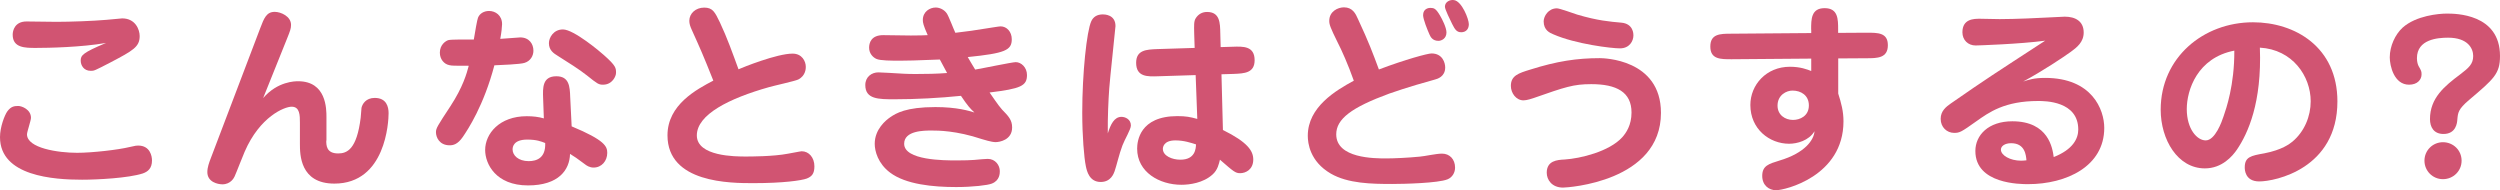
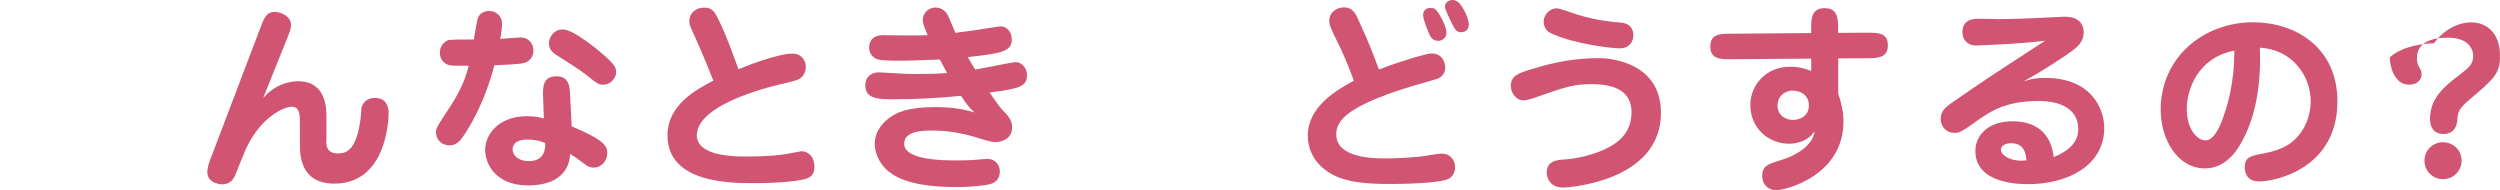
<svg xmlns="http://www.w3.org/2000/svg" version="1.1" id="レイヤー_1" x="0px" y="0px" width="276px" height="21px" viewBox="0 0 276 21" style="enable-background:new 0 0 276 21;" xml:space="preserve">
  <style type="text/css">
	.st0{fill:#D15472;}
</style>
  <g>
    <g>
-       <path class="st0" d="M3.42,13.01c0,0.29-0.44,1.55-0.44,1.82c0,1.53,3.44,2.04,5.53,2.04c1.66,0,4.55-0.33,5.81-0.64    c0.67-0.16,0.78-0.16,0.93-0.16c1.33,0,1.53,1.18,1.53,1.64c0,0.87-0.44,1.24-1.02,1.44c-1.58,0.51-4.97,0.69-6.7,0.69    c-3.11,0-9.06-0.38-9.06-4.7c0-1.11,0.51-2.44,0.82-2.86c0.4-0.53,0.75-0.58,1.2-0.58C2.4,11.7,3.42,12.08,3.42,13.01z M3.97,5.29    c-1.2,0-2.57,0-2.57-1.46c0-0.44,0.22-1.46,1.53-1.46c0.11,0,3.02,0.04,3.31,0.04c1.49,0,4.04-0.09,5.5-0.22    c0.16-0.02,1.66-0.16,1.75-0.16c1.46,0,1.93,1.24,1.93,1.95c0,1.2-0.73,1.6-3.22,2.91c-1.8,0.93-1.8,0.93-2.18,0.93    c-0.78,0-1.11-0.62-1.11-1.13c0-0.58,0.22-0.87,2.8-1.95C8.97,5.22,5.35,5.29,3.97,5.29z" />
      <path class="st0" d="M36.02,15.52c0,0.51,0,1.42,1.31,1.42c0.98,0,2.06-0.44,2.49-3.95c0.02-0.18,0.07-0.93,0.09-1.09    c0.09-0.4,0.47-1.09,1.46-1.09c1.31,0,1.53,1,1.53,1.69c0,0.93-0.31,7.77-5.99,7.77c-3.8,0-3.8-3.24-3.8-4.39v-2.33    c0-0.8,0-1.77-0.91-1.77c-0.8,0-3.51,1.09-5.19,4.97c-0.2,0.44-0.93,2.35-1.11,2.73c-0.07,0.16-0.44,0.87-1.35,0.87    c-0.49,0-1.66-0.24-1.66-1.35c0-0.53,0.2-1.06,0.38-1.53l5.46-14.36c0.42-1.11,0.69-1.8,1.6-1.8c0.67,0,1.8,0.49,1.8,1.44    c0,0.4-0.09,0.64-0.44,1.51l-2.64,6.57c1.6-1.86,3.55-1.86,3.86-1.86c3.13,0,3.13,3.06,3.13,3.97V15.52z" />
      <path class="st0" d="M52.77,1.96c0.18-0.47,0.67-0.75,1.22-0.75c0.69,0,1.44,0.47,1.44,1.46c0,0.24-0.07,0.93-0.2,1.62    c0.36-0.02,2.13-0.16,2.2-0.16c1,0,1.46,0.73,1.46,1.46c0,0.58-0.33,1.15-0.98,1.35c-0.44,0.16-2.69,0.24-3.33,0.27    c-1.18,4.46-2.91,7.06-3.48,7.9c-0.58,0.84-1.07,0.93-1.46,0.93c-1.13,0-1.51-0.89-1.51-1.44c0-0.44,0.16-0.69,1.6-2.88    c1.38-2.11,1.8-3.62,2.02-4.46c-1.66,0-1.84,0-2.15-0.07c-0.56-0.11-1.04-0.64-1.04-1.38c0-0.87,0.64-1.29,0.93-1.38    c0.29-0.09,2.2-0.07,2.82-0.07C52.44,3.56,52.68,2.16,52.77,1.96z M59.96,10.84c-0.04-1.13-0.09-2.42,1.46-2.42    c1.42,0,1.49,1.13,1.53,2.29l0.16,3.24c3.68,1.53,3.93,2.22,3.93,2.93c0,0.89-0.62,1.62-1.51,1.62c-0.44,0-0.78-0.22-1-0.4    c-0.84-0.62-1.11-0.82-1.6-1.11c-0.04,1.77-1.26,3.48-4.64,3.48c-3.55,0-4.73-2.37-4.73-3.91c0-1.8,1.58-3.73,4.59-3.73    c0.71,0,1.29,0.07,1.89,0.24L59.96,10.84z M58.21,15.41c-1.53,0-1.62,0.82-1.62,1.09c0,0.64,0.62,1.29,1.78,1.29    c0.89,0,1.89-0.36,1.82-2C59.74,15.61,59.23,15.41,58.21,15.41z M66.58,9.35c-0.49,0-0.62-0.09-1.78-1.02    c-0.84-0.67-2.11-1.46-3.2-2.15c-0.47-0.29-1-0.62-1-1.42c0-0.58,0.49-1.51,1.55-1.51c1.2,0,4.15,2.49,4.53,2.84    c1.33,1.18,1.33,1.42,1.33,1.95C68.02,8.4,67.6,9.35,66.58,9.35z" />
      <path class="st0" d="M76.36,3.27C76.21,2.94,76.1,2.63,76.1,2.3c0-0.82,0.71-1.46,1.64-1.46c0.95,0,1.18,0.49,1.73,1.62    c0.8,1.69,1.42,3.44,2.06,5.19c0.49-0.22,4.24-1.73,5.97-1.73c1.04,0,1.46,0.84,1.46,1.46c0,0.16,0,0.98-0.84,1.4    c-0.31,0.16-2.71,0.69-3.22,0.84c-4.39,1.24-7.97,3.02-7.97,5.33c0,2.33,4.28,2.33,5.39,2.33c0.51,0,3.06,0,4.66-0.31    c0.29-0.04,1.38-0.27,1.53-0.27c0.8,0,1.4,0.71,1.4,1.66c0,0.82-0.29,1.13-0.84,1.35c-0.6,0.22-2.6,0.51-5.9,0.51    c-2.51,0-9.48,0-9.48-5.28c0-3.39,3.24-5.08,5.06-6.04C77.58,5.96,77.32,5.4,76.36,3.27z" />
      <path class="st0" d="M101.88,2.21c0-0.93,0.78-1.38,1.42-1.38c0.4,0,0.91,0.2,1.22,0.64c0.22,0.31,0.8,1.86,0.95,2.15    c1.4-0.16,2.11-0.27,3.35-0.47c0.31-0.04,1.46-0.24,1.64-0.24c0.69,0,1.24,0.6,1.24,1.42c0,1.22-0.73,1.55-4.86,1.97    c0.16,0.27,0.51,0.89,0.82,1.38c0.71-0.11,4.08-0.82,4.48-0.82c0.6,0,1.24,0.58,1.24,1.42c0,1.2-0.67,1.51-4.13,1.93    c0.16,0.22,0.98,1.46,1.38,1.89c0.69,0.71,1.11,1.13,1.11,1.97c0,1.4-1.42,1.62-1.82,1.62c-0.47,0-1.29-0.27-1.51-0.33    c-2.84-0.95-4.86-0.95-5.55-0.95c-0.84,0-3.04,0-3.04,1.46c0,1.84,4.44,1.84,5.79,1.84c0.51,0,1.64,0,2.77-0.13    c0.18-0.02,0.49-0.04,0.67-0.04c0.84,0,1.33,0.71,1.33,1.35c0,0.24,0,1.04-0.89,1.38c-0.44,0.18-2.11,0.38-3.93,0.38    c-2.55,0-5.57-0.29-7.3-1.6c-1.33-1-1.69-2.37-1.69-3.17c0-1.62,1.24-2.62,1.73-2.95c0.62-0.42,1.71-1.11,4.97-1.11    c2.37,0,3.73,0.42,4.31,0.6c-0.47-0.44-0.73-0.71-1.49-1.84c-2.33,0.24-4.97,0.38-7.32,0.38c-1.78,0-3.24,0-3.24-1.57    c0-0.91,0.71-1.4,1.44-1.4c0.47,0,1.98,0.11,2.13,0.11c0.4,0.02,0.89,0.07,1.98,0.07c1.13,0,2.37-0.02,3.48-0.11    c-0.33-0.62-0.51-0.93-0.8-1.49c-3,0.11-3.33,0.13-4.39,0.13c-0.89,0-2.22,0-2.62-0.2c-0.36-0.16-0.8-0.58-0.8-1.24    c0-0.49,0.2-1.38,1.55-1.38c0.49,0,2.64,0.04,3.06,0.04c0.98,0,1.44-0.02,1.86-0.04C101.93,2.78,101.88,2.49,101.88,2.21z" />
-       <path class="st0" d="M123.81,12.9c0.42,0,1.04,0.27,1.04,0.95c0,0.44-0.69,1.55-0.93,2.2c-0.36,0.93-0.67,2.31-0.87,2.86    c-0.09,0.24-0.4,1.18-1.53,1.18c-1.26,0-1.53-1.2-1.64-1.73c-0.2-0.93-0.4-3.37-0.4-5.92c0-4.33,0.49-9.01,1-10.1    c0.2-0.44,0.6-0.75,1.27-0.75c0.16,0,1.4,0,1.4,1.29c0,0.2-0.62,5.81-0.69,6.9c-0.09,1.24-0.18,3.15-0.16,4.95    C122.61,13.74,123.01,12.9,123.81,12.9z M131.84,3.74c-0.02-0.98-0.04-1.38,0.16-1.71c0.29-0.47,0.73-0.71,1.26-0.71    c1.42,0,1.44,1.22,1.46,2.35l0.04,1.53l1.33-0.04c1.15-0.04,2.42-0.09,2.42,1.49c0,1.42-1.15,1.46-2.31,1.51l-1.35,0.04l0.16,6.15    c2.73,1.35,3.35,2.31,3.35,3.26c0,1.11-0.84,1.51-1.44,1.51c-0.53,0-0.71-0.16-2.24-1.49c-0.11,0.44-0.24,1.13-0.82,1.64    c-1.02,0.93-2.53,1.13-3.44,1.13c-2.4,0-4.88-1.38-4.88-3.99c0-0.8,0.27-3.59,4.44-3.59c0.95,0,1.4,0.09,2.2,0.31L132,8.29    l-4.15,0.13c-1.15,0.04-2.42,0.09-2.42-1.49c0-1.42,1.15-1.46,2.31-1.51l4.15-0.13L131.84,3.74z M129.76,15.5    c-1.33,0-1.38,0.8-1.38,0.93c0,0.78,1.02,1.2,1.93,1.2c1.66,0,1.71-1.24,1.73-1.69C131.46,15.76,130.71,15.5,129.76,15.5z" />
      <path class="st0" d="M147.66,4.65c-0.8-1.62-0.91-1.95-0.91-2.35c0-1.04,0.95-1.49,1.62-1.49c0.95,0,1.29,0.69,1.55,1.29    c1.2,2.57,1.64,3.77,2.31,5.57c2.93-1.11,5.39-1.77,5.81-1.77c1.22,0,1.51,1.04,1.51,1.55c0,1.02-0.87,1.26-1.13,1.33    c-3.15,0.87-4.59,1.4-5.04,1.55c-4.17,1.53-5.86,2.8-5.86,4.5c0,2.66,4.22,2.66,5.53,2.66c0.82,0,2.42-0.07,3.71-0.2    c0.53-0.04,1.78-0.33,2.44-0.33c0.84,0,1.44,0.62,1.44,1.55c0,0.53-0.29,1.07-0.84,1.29c-1.04,0.42-4.82,0.51-6.1,0.51    c-2.26,0-4.88-0.04-6.79-1.15c-2.31-1.35-2.53-3.37-2.53-4.17c0-3.19,3.11-5.01,5.08-6.08C148.84,7.15,148.11,5.51,147.66,4.65z     M158.98,1.72c0.24,0.4,0.71,1.33,0.71,1.86c0,0.69-0.56,0.93-0.89,0.93c-0.64,0-0.87-0.44-0.98-0.69    c-0.22-0.49-0.71-1.69-0.71-2.15c0-0.73,0.64-0.8,0.78-0.8C158.3,0.88,158.5,0.9,158.98,1.72z M162.16,2.67    c0,0.55-0.33,0.89-0.84,0.89c-0.53,0-0.71-0.35-1-0.91c-0.2-0.42-0.8-1.6-0.8-1.91c0-0.53,0.55-0.8,1-0.73    C161.4,0.14,162.16,2.12,162.16,2.67z" />
      <path class="st0" d="M183.37,12.46c0,7.61-10.3,8.25-10.81,8.25c-1.24,0-1.8-0.87-1.8-1.64c0-1.33,1.15-1.42,1.97-1.46    c1.73-0.11,4.93-0.87,6.37-2.46c0.42-0.47,1.02-1.33,1.02-2.73c0-2.26-1.66-3.13-4.44-3.13c-1.98,0-2.86,0.31-6.41,1.55    c-0.07,0.02-0.69,0.24-1.07,0.24c-0.82,0-1.4-0.8-1.4-1.6c0-1.13,0.84-1.4,2.15-1.8c2.95-0.93,5.15-1.26,7.68-1.26    C177,6.42,183.37,6.51,183.37,12.46z M171.88,0.92c0.31,0,1.89,0.58,2.24,0.69c2.26,0.67,3.62,0.78,4.86,0.89    c1.35,0.11,1.35,1.26,1.35,1.4c0,0.64-0.44,1.44-1.49,1.44c-0.93,0-4.88-0.47-7.35-1.55c-0.38-0.16-1.07-0.44-1.07-1.44    C170.43,1.78,170.94,0.92,171.88,0.92z" />
      <path class="st0" d="M199.95,3.27c0-1.15,0-2.37,1.49-2.37c1.49,0,1.49,1.22,1.49,2.37v0.36l3.11-0.02c1.27,0,2.38-0.02,2.38,1.38    c0,1.42-1.15,1.44-2.35,1.44l-3.13,0.02v3.88c0.33,1.04,0.58,1.95,0.58,3.06c0,6.08-6.48,7.61-7.44,7.61    c-0.8,0-1.53-0.55-1.53-1.58c0-1.13,0.73-1.33,1.89-1.69c2.84-0.84,3.82-2.29,3.88-3.24c-0.62,1.04-1.93,1.38-2.8,1.38    c-2.17,0-4.28-1.62-4.28-4.28c0-2.22,1.75-4.22,4.37-4.22c1.15,0,1.89,0.29,2.35,0.47V6.47l-8.79,0.07c-1.2,0-2.35,0.02-2.35-1.4    c0-1.4,1.07-1.42,2.33-1.42l8.81-0.07V3.27z M196.24,11.66c0,1.02,0.82,1.58,1.71,1.58c0.75,0,1.75-0.42,1.75-1.6    c0-1.13-0.89-1.64-1.8-1.64C197.24,9.99,196.24,10.48,196.24,11.66z" />
      <path class="st0" d="M225.78,8.6c5.19,0,6.53,3.51,6.53,5.52c0,4.24-4.17,6.21-8.41,6.21c-0.84,0-5.82,0-5.82-3.66    c0-1.75,1.44-3.28,4.08-3.28c4.02,0,4.44,3,4.57,3.95c2.13-0.84,2.71-2.04,2.71-3.04c0-3.15-3.68-3.15-4.42-3.15    c-3.71,0-5.42,1.24-6.86,2.26c-1.62,1.15-1.8,1.26-2.42,1.26c-0.8,0-1.49-0.62-1.49-1.55c0-0.87,0.6-1.33,1.11-1.69    c3.99-2.77,4.64-3.17,10.43-6.94c-2.8,0.38-7.5,0.53-7.68,0.53c-0.84,0-1.46-0.6-1.46-1.46c0-1.49,1.29-1.49,1.93-1.49    c0.33,0,1.86,0.04,2.18,0.04c1.73,0,4.51-0.13,5.33-0.18c0.22,0,1.8-0.09,1.86-0.09c1.18,0,2.09,0.51,2.09,1.75    c0,1.06-0.75,1.64-1.42,2.13c-0.8,0.58-3.09,2.11-5.26,3.28C223.98,8.8,224.56,8.6,225.78,8.6z M222.03,15.81    c-0.71,0-1.13,0.33-1.13,0.71c0,0.62,1,1.22,2.24,1.22c0.2,0,0.33-0.02,0.58-0.04C223.67,17.16,223.58,15.81,222.03,15.81z" />
      <path class="st0" d="M246.97,16.5c-0.51,0.75-1.66,2.09-3.55,2.09c-3,0-4.88-3.17-4.88-6.48c0-5.75,4.71-9.65,10.19-9.65    c4.64,0,9.32,2.73,9.32,8.74c0,7.41-6.86,8.83-8.63,8.83c-1.6,0-1.6-1.35-1.6-1.55c0-1.15,0.67-1.29,2.15-1.55    c1.98-0.38,2.82-1.06,3.11-1.29c1.33-1.11,2.02-2.8,2.02-4.46c0-2.77-2-5.72-5.61-5.92C249.72,11.35,248.17,14.72,246.97,16.5z     M241.42,12.04c0,2.2,1.13,3.46,2.09,3.46c1.04,0,1.78-2.06,1.98-2.68c0.27-0.78,1.2-3.42,1.18-7.23    C242.58,6.38,241.42,9.95,241.42,12.04z" />
-       <path class="st0" d="M276,6.18c0,1.95-0.64,2.51-3.42,4.86c-1.2,1.02-1.22,1.4-1.29,2.15c-0.02,0.35-0.13,1.6-1.53,1.6    c-1.09,0-1.49-0.78-1.49-1.64c0-2.33,1.6-3.64,3.35-4.95c0.93-0.71,1.42-1.13,1.42-2.02c0-0.84-0.6-2.02-2.77-2.02    c-1.15,0-3.44,0.18-3.44,2.26c0,0.44,0.11,0.73,0.18,0.87c0.31,0.53,0.33,0.6,0.33,0.93c0,0.55-0.44,1.13-1.38,1.13    c-1.66,0-2.13-2.09-2.13-3.02c0-1.24,0.6-2.53,1.42-3.28c1.49-1.33,3.99-1.55,4.88-1.55C271.05,1.5,276,1.5,276,6.18z     M271.76,17.74c0,1.13-0.91,2.04-2.06,2.04c-1.13,0-2.04-0.91-2.04-2.04c0-1.15,0.93-2.04,2.04-2.04    C270.83,15.7,271.76,16.58,271.76,17.74z" />
+       <path class="st0" d="M276,6.18c0,1.95-0.64,2.51-3.42,4.86c-1.2,1.02-1.22,1.4-1.29,2.15c-0.02,0.35-0.13,1.6-1.53,1.6    c-1.09,0-1.49-0.78-1.49-1.64c0-2.33,1.6-3.64,3.35-4.95c0.93-0.71,1.42-1.13,1.42-2.02c0-0.84-0.6-2.02-2.77-2.02    c-1.15,0-3.44,0.18-3.44,2.26c0,0.44,0.11,0.73,0.18,0.87c0.31,0.53,0.33,0.6,0.33,0.93c0,0.55-0.44,1.13-1.38,1.13    c-1.66,0-2.13-2.09-2.13-3.02c1.49-1.33,3.99-1.55,4.88-1.55C271.05,1.5,276,1.5,276,6.18z     M271.76,17.74c0,1.13-0.91,2.04-2.06,2.04c-1.13,0-2.04-0.91-2.04-2.04c0-1.15,0.93-2.04,2.04-2.04    C270.83,15.7,271.76,16.58,271.76,17.74z" />
    </g>
  </g>
</svg>